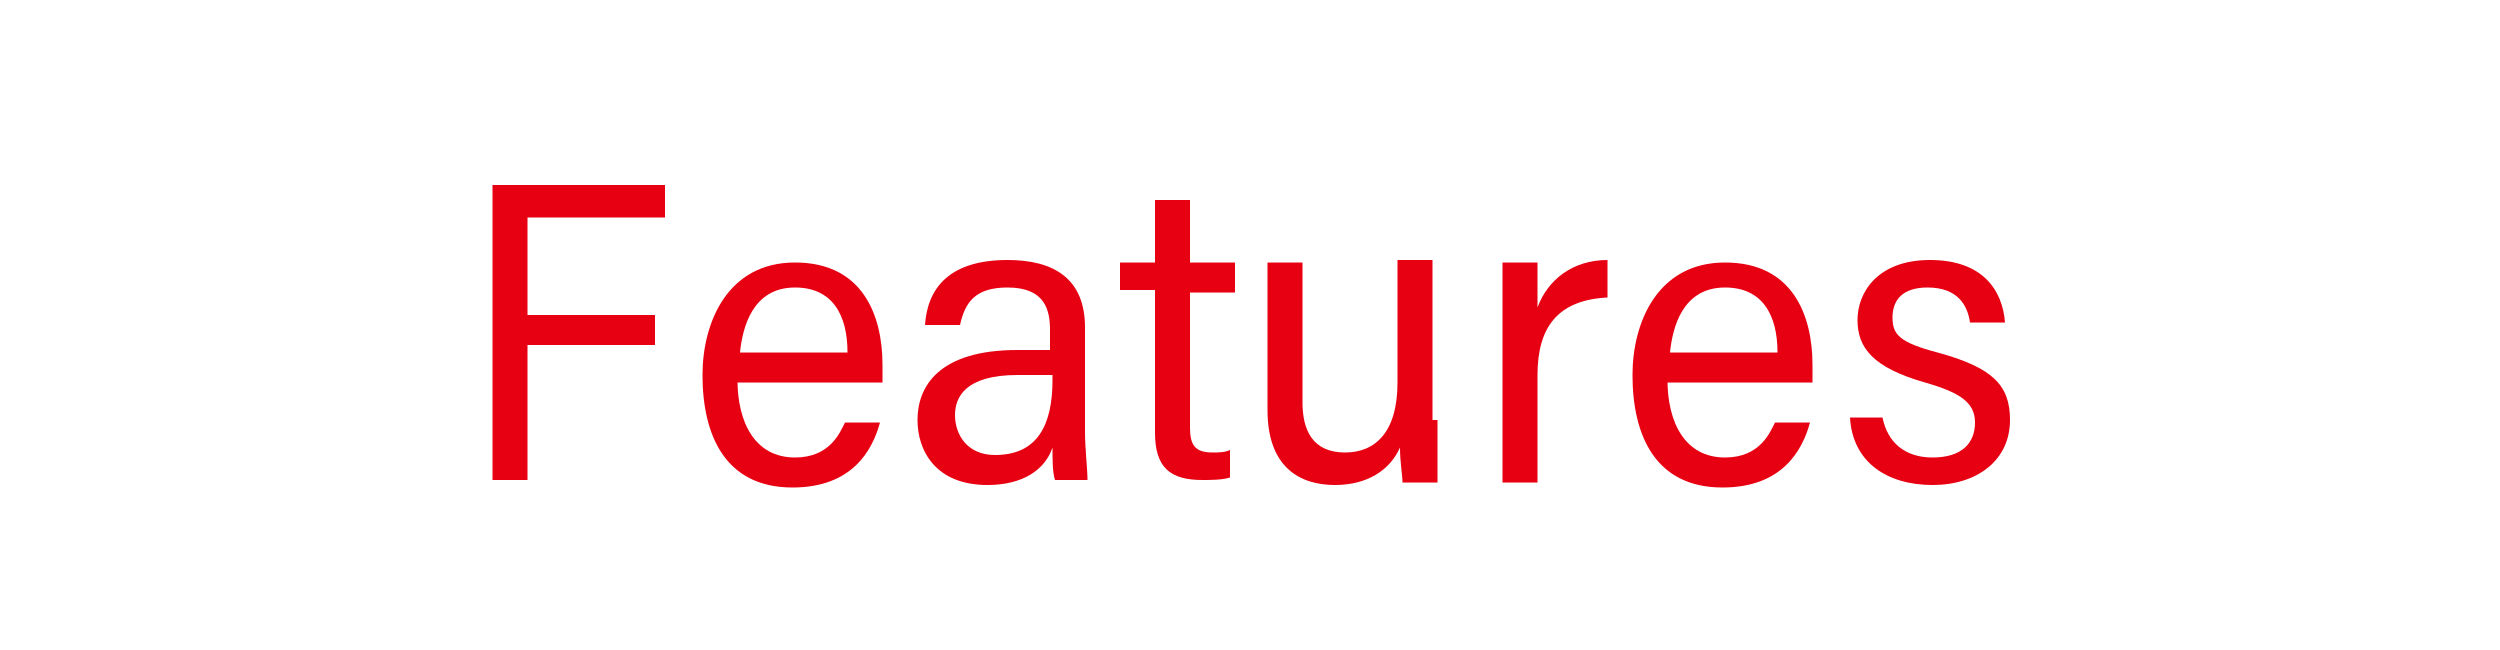
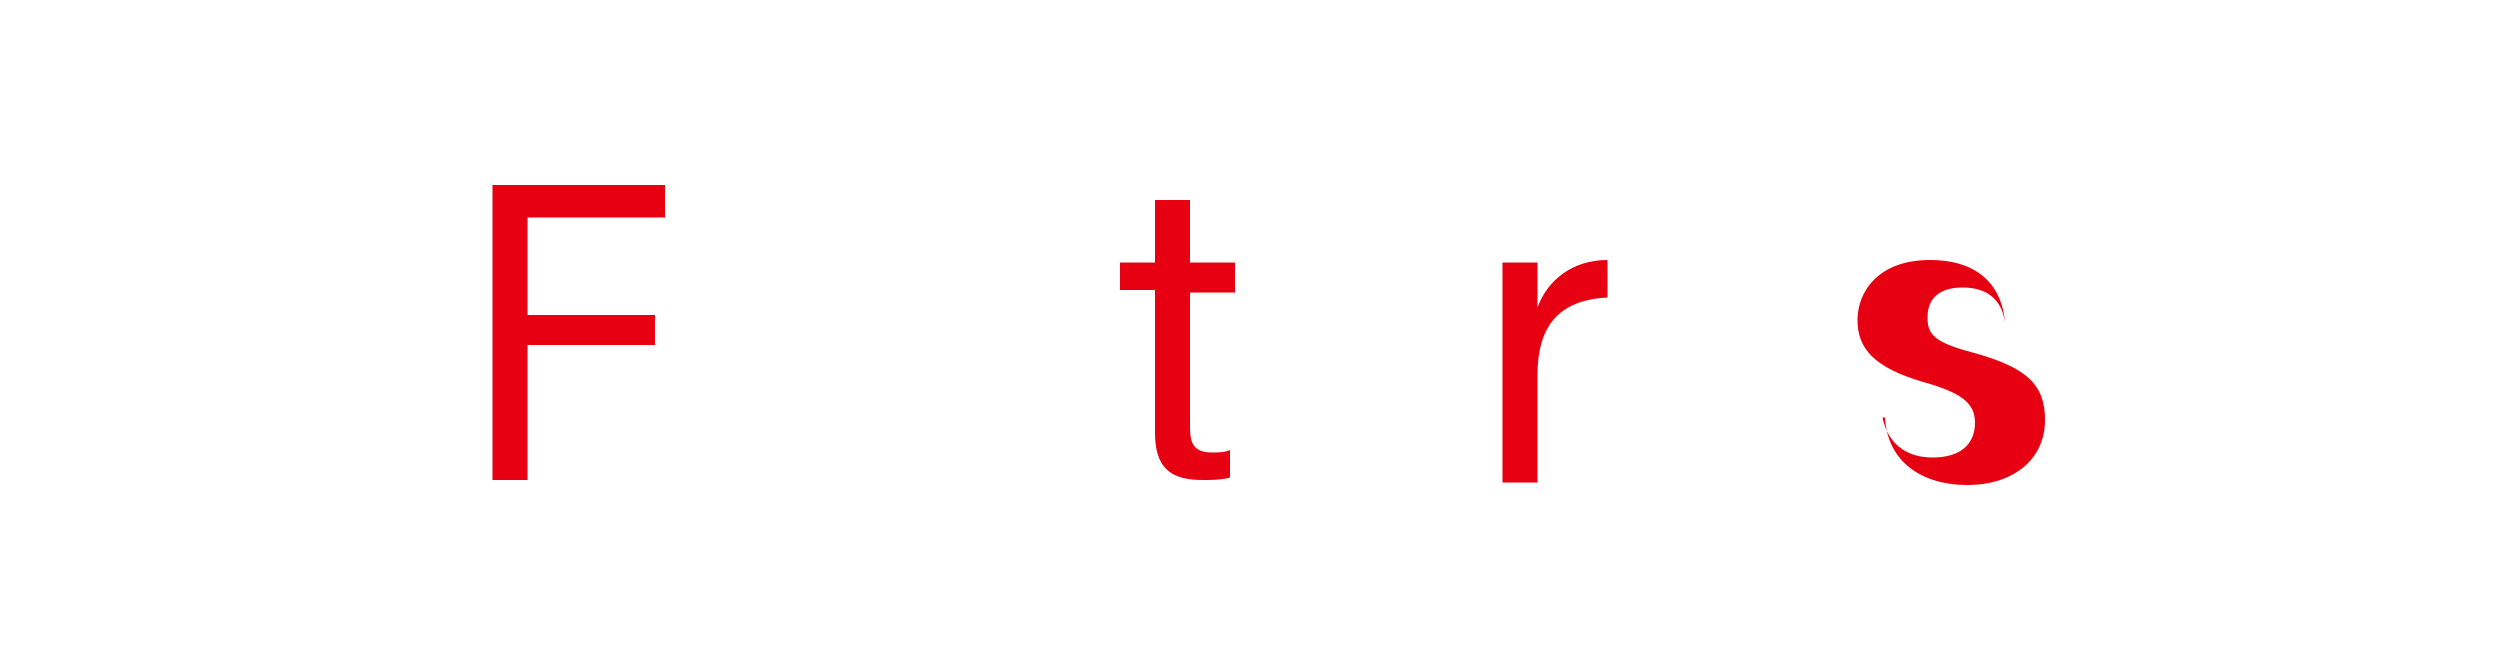
<svg xmlns="http://www.w3.org/2000/svg" version="1.1" id="レイヤー_1" x="0px" y="0px" viewBox="0 0 100 26" style="enable-background:new 0 0 100 26;" xml:space="preserve">
  <style type="text/css">
	.st0{fill:#E60012;}
</style>
  <g>
    <path class="st0" d="M19.7,7.4h6.9v1.3h-5.5v3.9h5.1v1.2h-5.1v5.4h-1.4V7.4z" />
-     <path class="st0" d="M29.5,15.2c0,1.7,0.7,3.1,2.3,3.1c1.4,0,1.8-1,2-1.4h1.4c-0.3,1.1-1.1,2.6-3.5,2.6c-2.7,0-3.6-2.1-3.6-4.5   c0-2.1,1-4.5,3.7-4.5c2.7,0,3.5,2.1,3.5,4.1c0,0,0,0.6,0,0.7H29.5z M33.9,14.1c0-1.5-0.6-2.6-2.1-2.6c-1.7,0-2.1,1.6-2.2,2.6H33.9z   " />
-     <path class="st0" d="M43.4,17.3c0,0.6,0.1,1.5,0.1,1.9h-1.3c-0.1-0.3-0.1-0.8-0.1-1.3c-0.3,0.9-1.2,1.5-2.6,1.5   c-2.1,0-2.8-1.4-2.8-2.6c0-1.3,0.8-2.8,4-2.8c0.5,0,0.9,0,1.3,0v-0.8c0-0.8-0.2-1.7-1.7-1.7c-1.3,0-1.7,0.6-1.9,1.5h-1.4   c0.1-1.5,1-2.6,3.3-2.6c1.8,0,3.1,0.7,3.1,2.7V17.3z M42.1,15c-0.3,0-0.8,0-1.4,0c-2.1,0-2.5,0.9-2.5,1.6c0,0.8,0.5,1.6,1.6,1.6   c1.7,0,2.3-1.2,2.3-3V15z" />
    <path class="st0" d="M44.8,10.5h1.4V8h1.4v2.5h1.8v1.2h-1.8v5.4c0,0.7,0.2,1,0.9,1c0.2,0,0.5,0,0.7-0.1v1.1   c-0.3,0.1-0.8,0.1-1.1,0.1c-1.3,0-1.9-0.5-1.9-1.9v-5.7h-1.4V10.5z" />
-     <path class="st0" d="M57.5,16.8c0,1.1,0,2,0,2.5h-1.4C56.1,19,56,18.5,56,17.9c-0.4,0.9-1.3,1.5-2.6,1.5c-1.4,0-2.7-0.7-2.7-3v-5.9   h1.4v5.6c0,1.1,0.4,2,1.7,2c1.2,0,2.1-0.8,2.1-2.8v-4.9h1.4V16.8z" />
    <path class="st0" d="M60.1,13.5c0-1.4,0-2.5,0-3h1.4c0,0.4,0,1,0,1.8c0.4-1.1,1.4-1.9,2.8-1.9v1.5c-2,0.1-2.8,1.2-2.8,3.1v4.3h-1.4   V13.5z" />
-     <path class="st0" d="M66.7,15.2c0,1.7,0.7,3.1,2.3,3.1c1.4,0,1.8-1,2-1.4h1.4c-0.3,1.1-1.1,2.6-3.5,2.6c-2.7,0-3.6-2.1-3.6-4.5   c0-2.1,1-4.5,3.7-4.5c2.7,0,3.5,2.1,3.5,4.1c0,0,0,0.6,0,0.7H66.7z M71.1,14.1c0-1.5-0.6-2.6-2.1-2.6c-1.7,0-2.1,1.6-2.2,2.6H71.1z   " />
-     <path class="st0" d="M75.3,16.7c0.2,1,0.9,1.6,2,1.6c1.2,0,1.7-0.6,1.7-1.4c0-0.8-0.6-1.2-2-1.6c-2.1-0.6-2.7-1.4-2.7-2.5   c0-1.1,0.8-2.4,2.9-2.4c2.1,0,2.9,1.2,3,2.5h-1.4c-0.1-0.7-0.5-1.4-1.7-1.4c-1,0-1.4,0.5-1.4,1.2c0,0.7,0.3,1,1.8,1.4   c2.2,0.6,2.9,1.3,2.9,2.7c0,1.6-1.3,2.6-3.1,2.6c-1.8,0-3.2-0.9-3.3-2.7H75.3z" />
+     <path class="st0" d="M75.3,16.7c0.2,1,0.9,1.6,2,1.6c1.2,0,1.7-0.6,1.7-1.4c0-0.8-0.6-1.2-2-1.6c-2.1-0.6-2.7-1.4-2.7-2.5   c0-1.1,0.8-2.4,2.9-2.4c2.1,0,2.9,1.2,3,2.5c-0.1-0.7-0.5-1.4-1.7-1.4c-1,0-1.4,0.5-1.4,1.2c0,0.7,0.3,1,1.8,1.4   c2.2,0.6,2.9,1.3,2.9,2.7c0,1.6-1.3,2.6-3.1,2.6c-1.8,0-3.2-0.9-3.3-2.7H75.3z" />
  </g>
</svg>